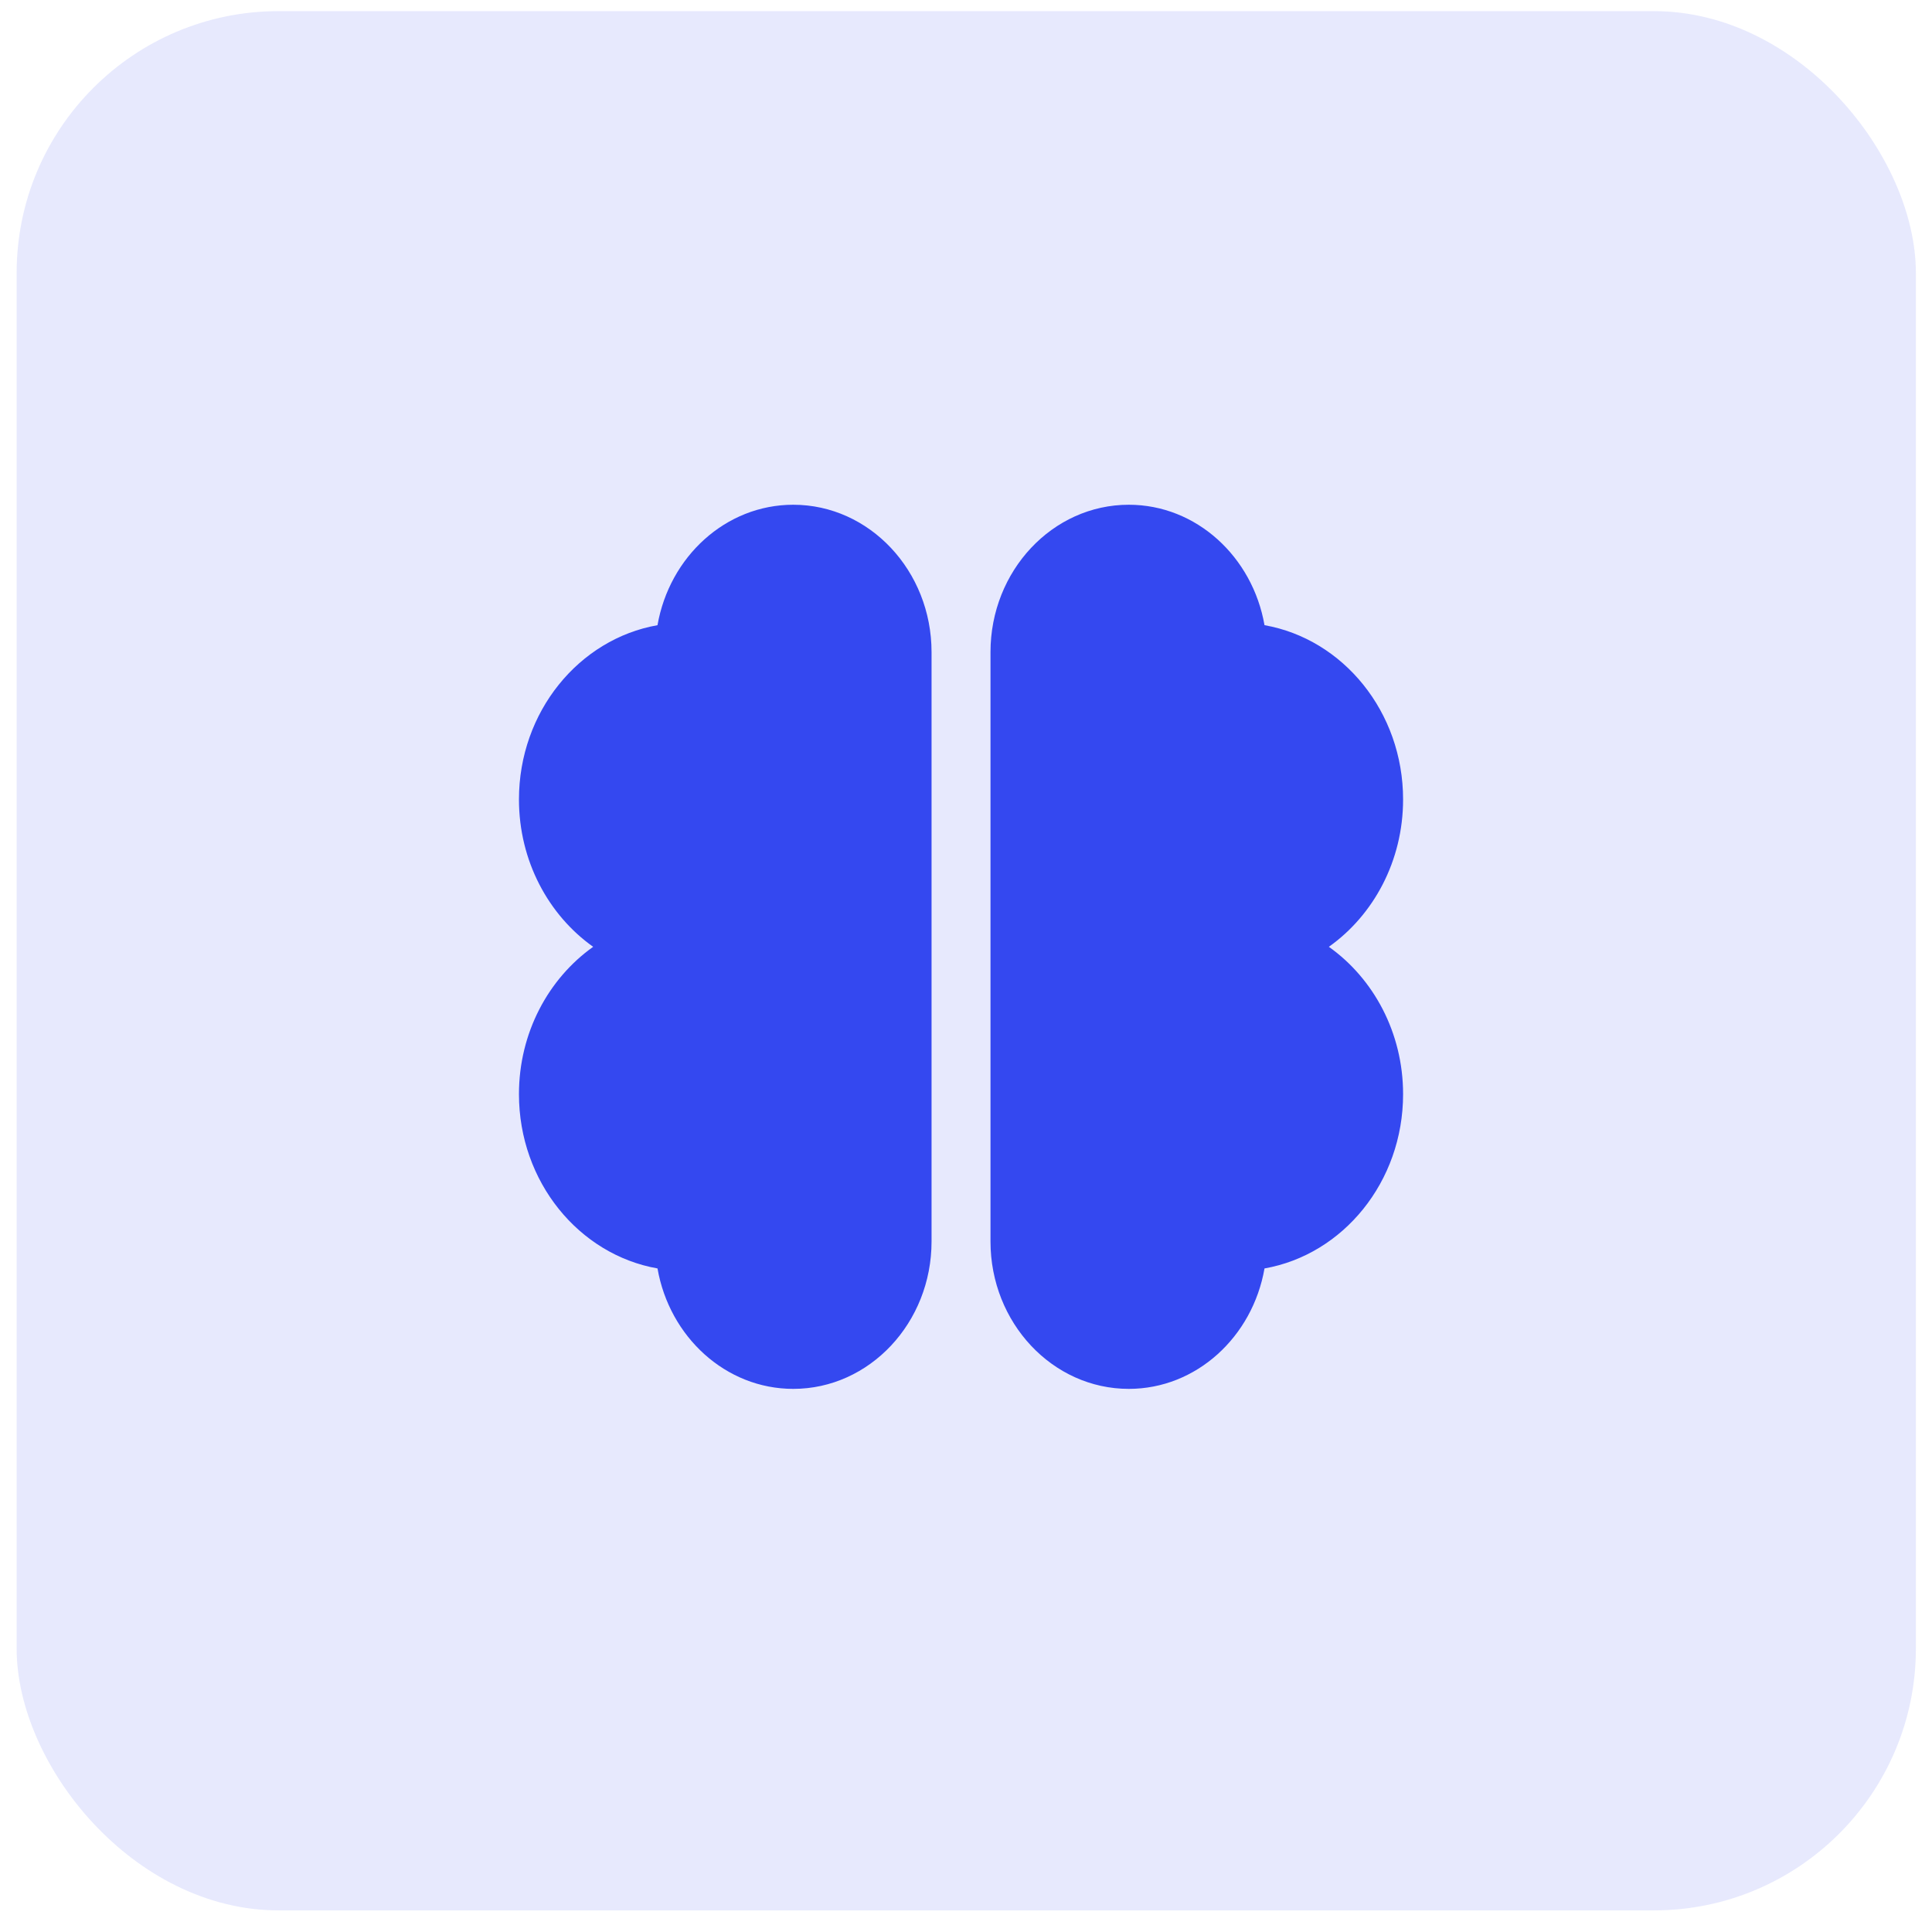
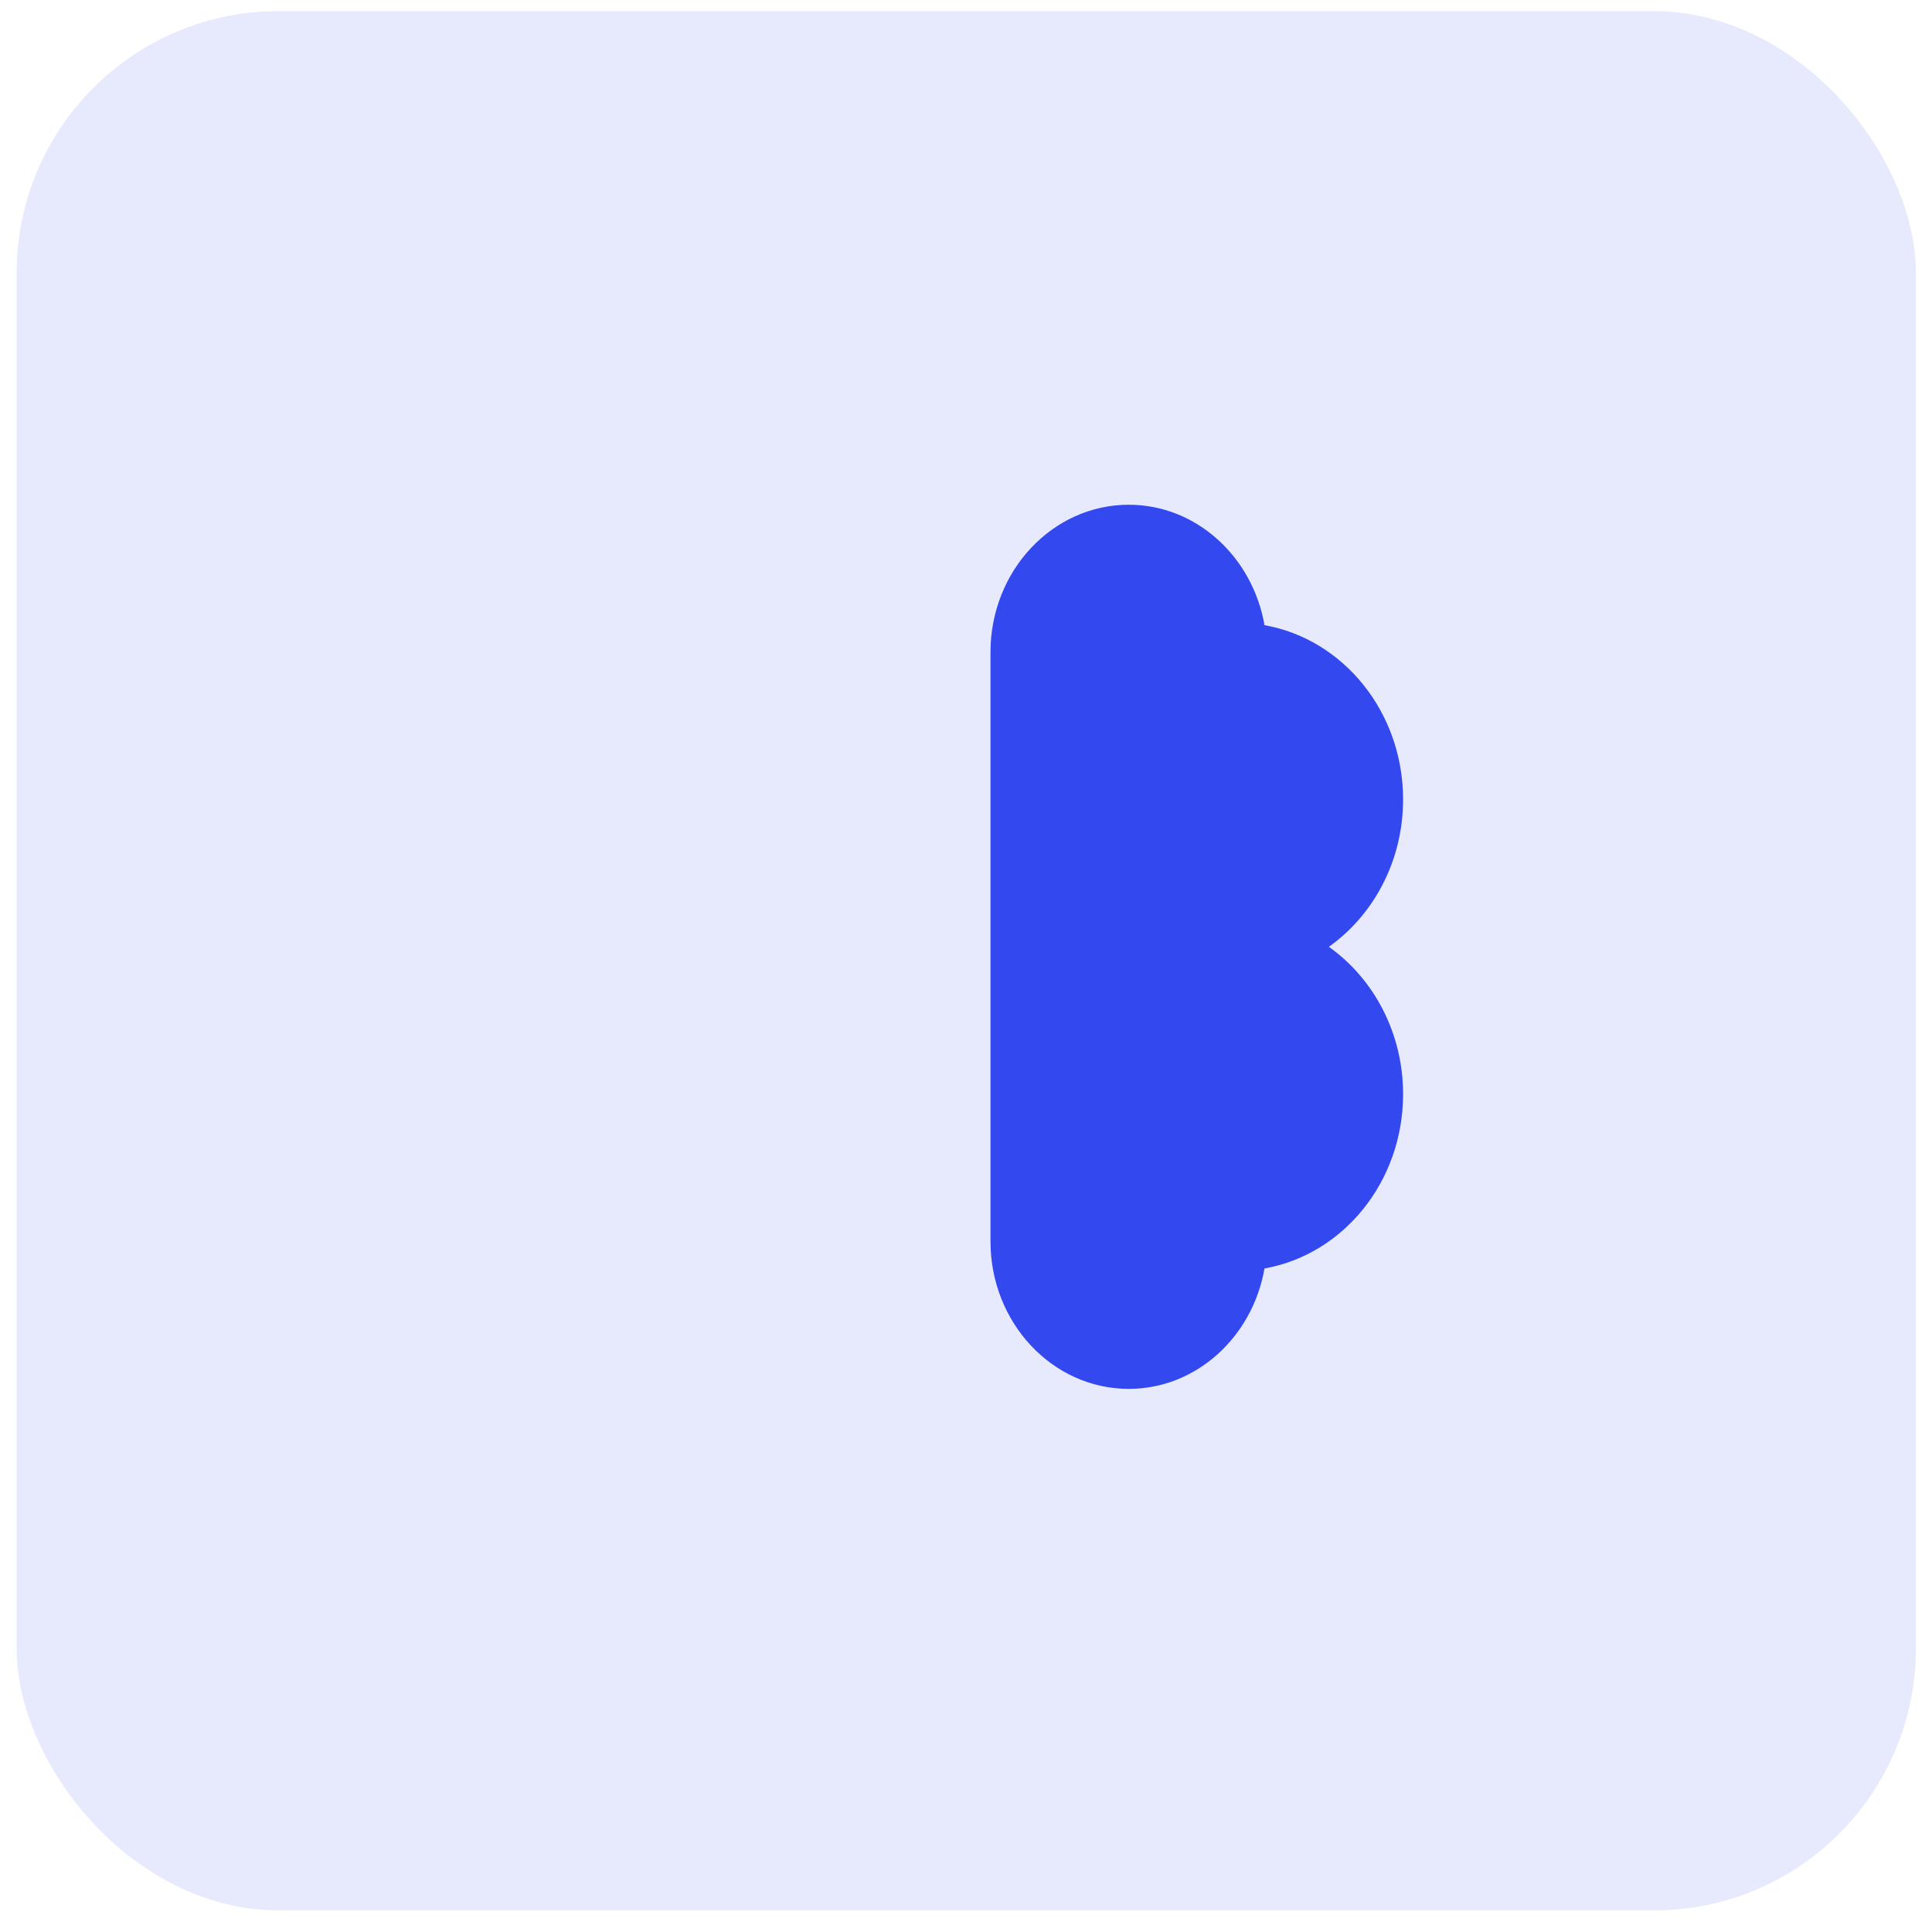
<svg xmlns="http://www.w3.org/2000/svg" width="59" height="59" viewBox="0 0 59 59" fill="none">
  <rect x="0.508" y="0.34" width="58" height="58" rx="8" fill="#3448F0" fill-opacity="0.12" />
-   <path d="M24.225 15.414C22.16 15.414 20.444 17.003 20.079 19.092C17.684 19.514 15.848 21.736 15.848 24.414C15.848 26.291 16.75 27.946 18.114 28.914C16.75 29.883 15.848 31.537 15.848 33.414C15.848 36.093 17.684 38.315 20.079 38.736C20.444 40.825 22.16 42.414 24.225 42.414C26.553 42.414 28.448 40.395 28.448 37.914V19.914C28.448 17.433 26.553 15.414 24.225 15.414Z" fill="#3448F0" />
  <path d="M40.581 28.914C41.946 27.946 42.848 26.291 42.848 24.414C42.848 21.736 41.012 19.514 38.616 19.092C38.251 17.003 36.535 15.414 34.471 15.414C32.142 15.414 30.248 17.433 30.248 19.914V37.914C30.248 40.395 32.142 42.414 34.471 42.414C36.535 42.414 38.251 40.825 38.616 38.736C41.012 38.315 42.848 36.093 42.848 33.414C42.848 31.537 41.946 29.883 40.581 28.914Z" fill="#3448F0" />
</svg>